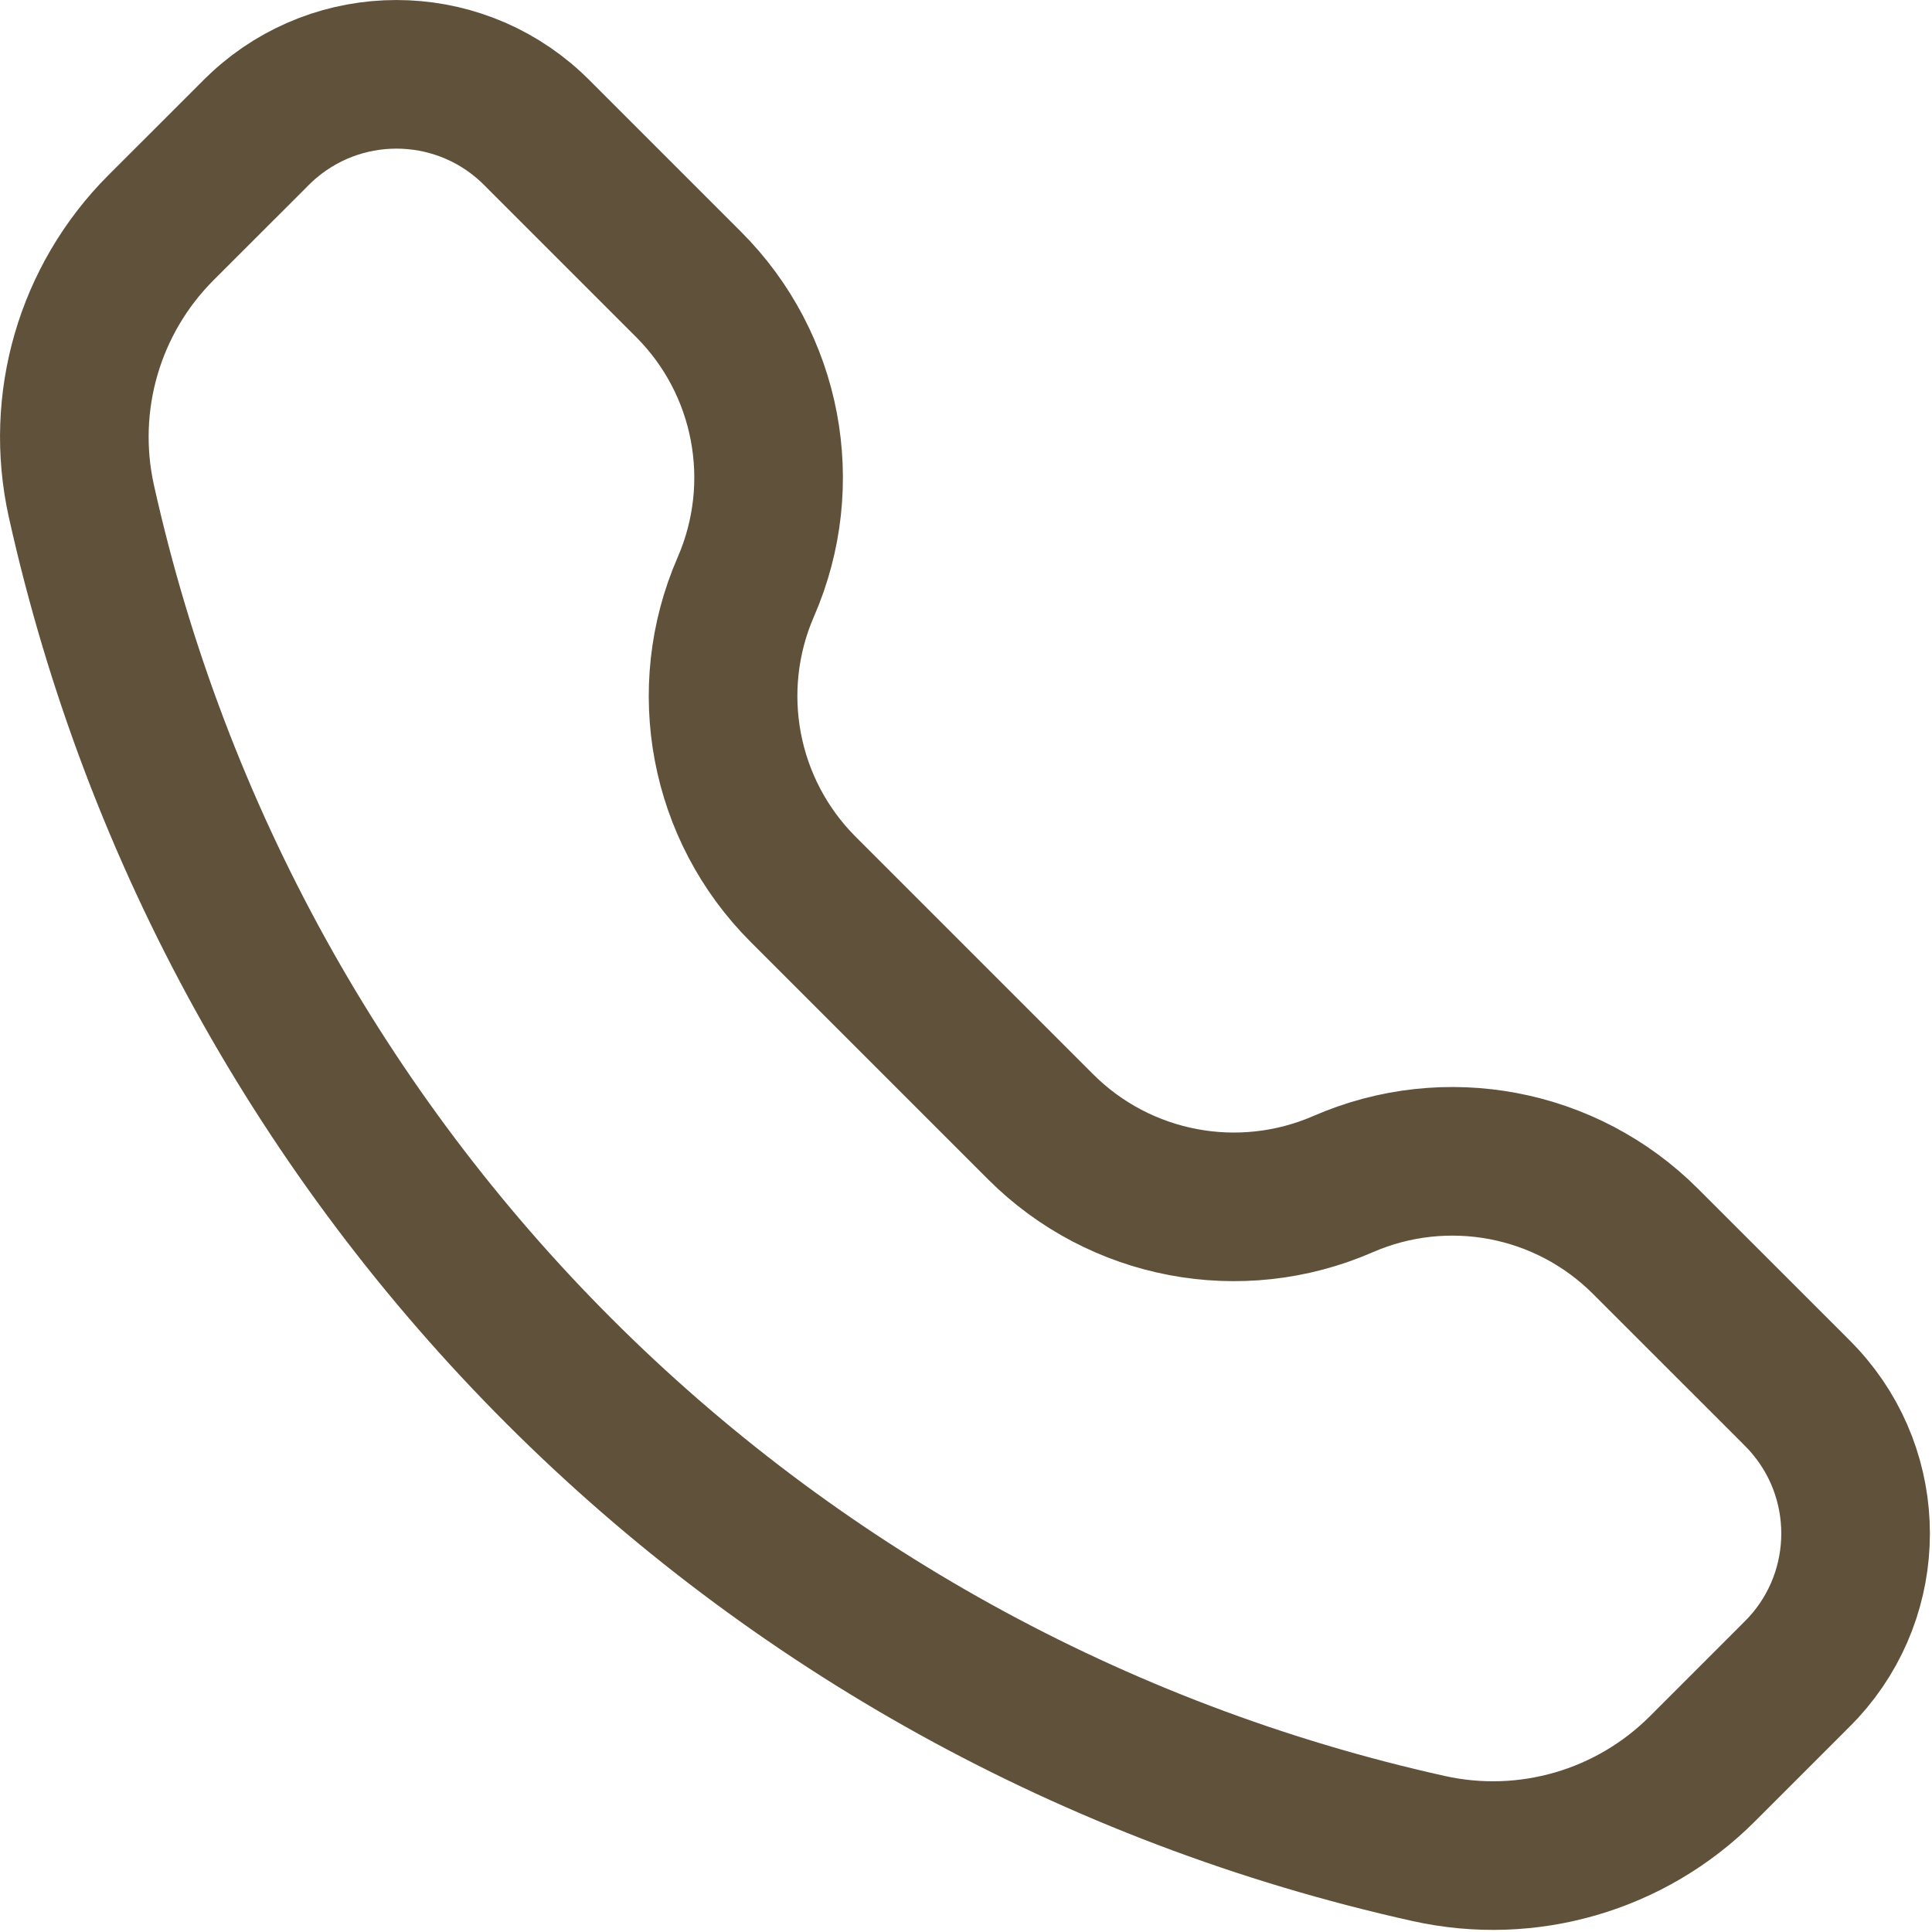
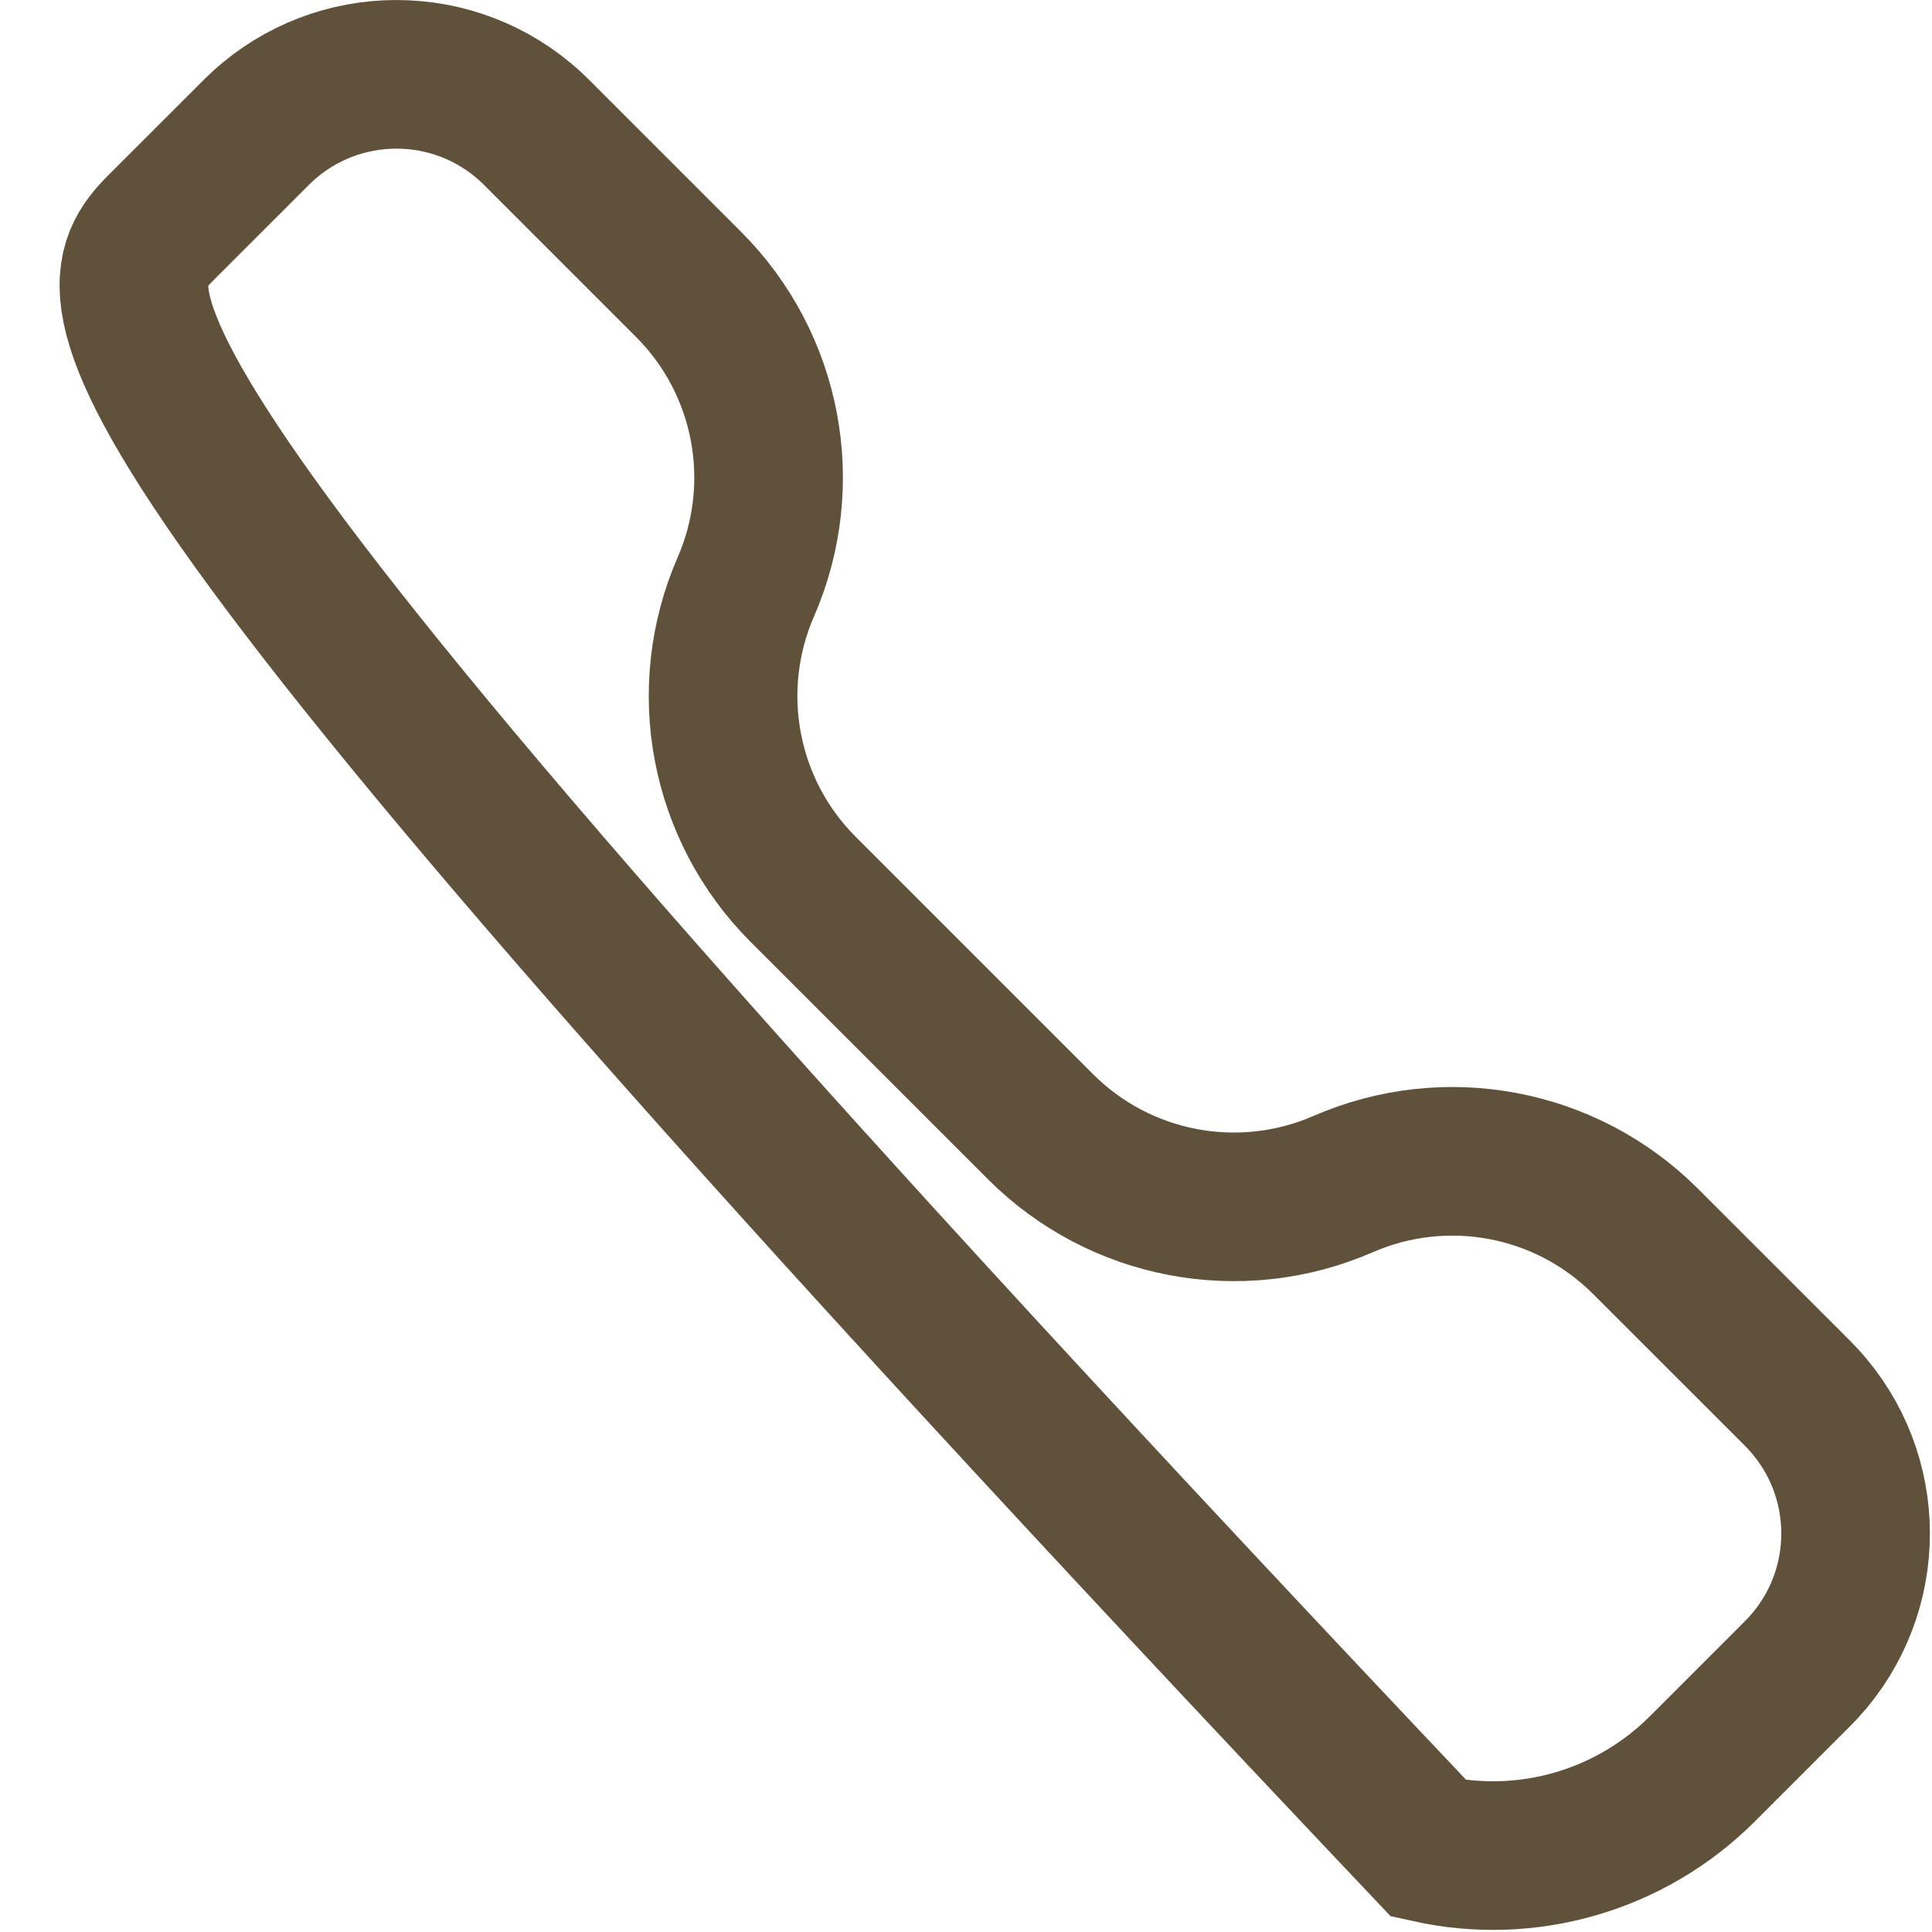
<svg xmlns="http://www.w3.org/2000/svg" width="26" height="26" viewBox="0 0 26 26" fill="none">
-   <path d="M3.348 1.883C3.442 1.788 3.489 1.741 3.531 1.703C4.551 0.766 6.119 0.766 7.139 1.703C7.181 1.741 7.228 1.788 7.322 1.883L9.266 3.827C10.336 4.896 10.641 6.511 10.037 7.898C9.433 9.284 9.739 10.899 10.808 11.968L14.004 15.164C15.073 16.233 16.688 16.539 18.075 15.935C19.461 15.331 21.076 15.636 22.145 16.706L24.09 18.65C24.184 18.744 24.231 18.791 24.269 18.833C25.206 19.853 25.206 21.421 24.269 22.442C24.231 22.483 24.184 22.53 24.09 22.624L22.908 23.806C21.945 24.768 20.558 25.172 19.229 24.877C10.177 22.866 3.107 15.796 1.095 6.743C0.8 5.414 1.204 4.027 2.166 3.064L3.348 1.883Z" stroke="#60513A" stroke-width="2" />
+   <path d="M3.348 1.883C3.442 1.788 3.489 1.741 3.531 1.703C4.551 0.766 6.119 0.766 7.139 1.703C7.181 1.741 7.228 1.788 7.322 1.883L9.266 3.827C10.336 4.896 10.641 6.511 10.037 7.898C9.433 9.284 9.739 10.899 10.808 11.968L14.004 15.164C15.073 16.233 16.688 16.539 18.075 15.935C19.461 15.331 21.076 15.636 22.145 16.706L24.09 18.65C24.184 18.744 24.231 18.791 24.269 18.833C25.206 19.853 25.206 21.421 24.269 22.442C24.231 22.483 24.184 22.53 24.09 22.624L22.908 23.806C21.945 24.768 20.558 25.172 19.229 24.877C0.8 5.414 1.204 4.027 2.166 3.064L3.348 1.883Z" stroke="#60513A" stroke-width="2" />
</svg>